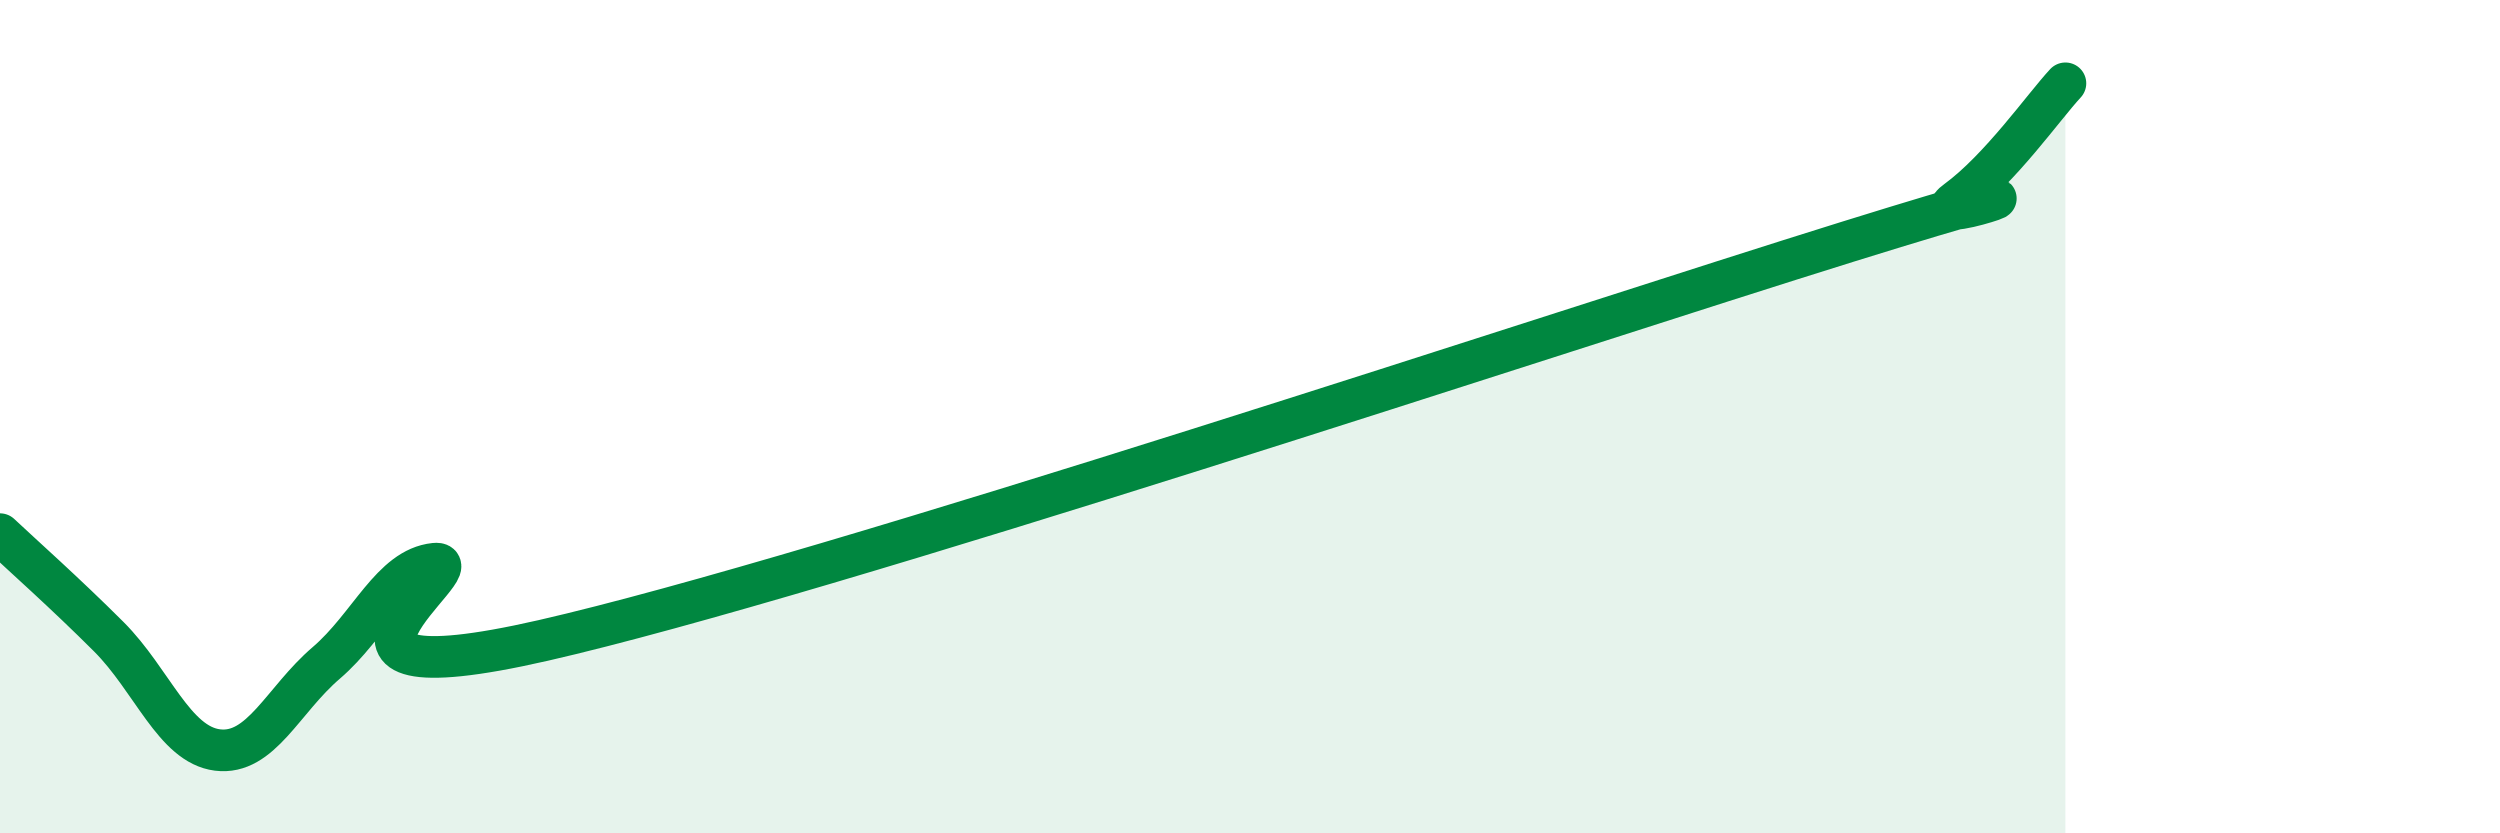
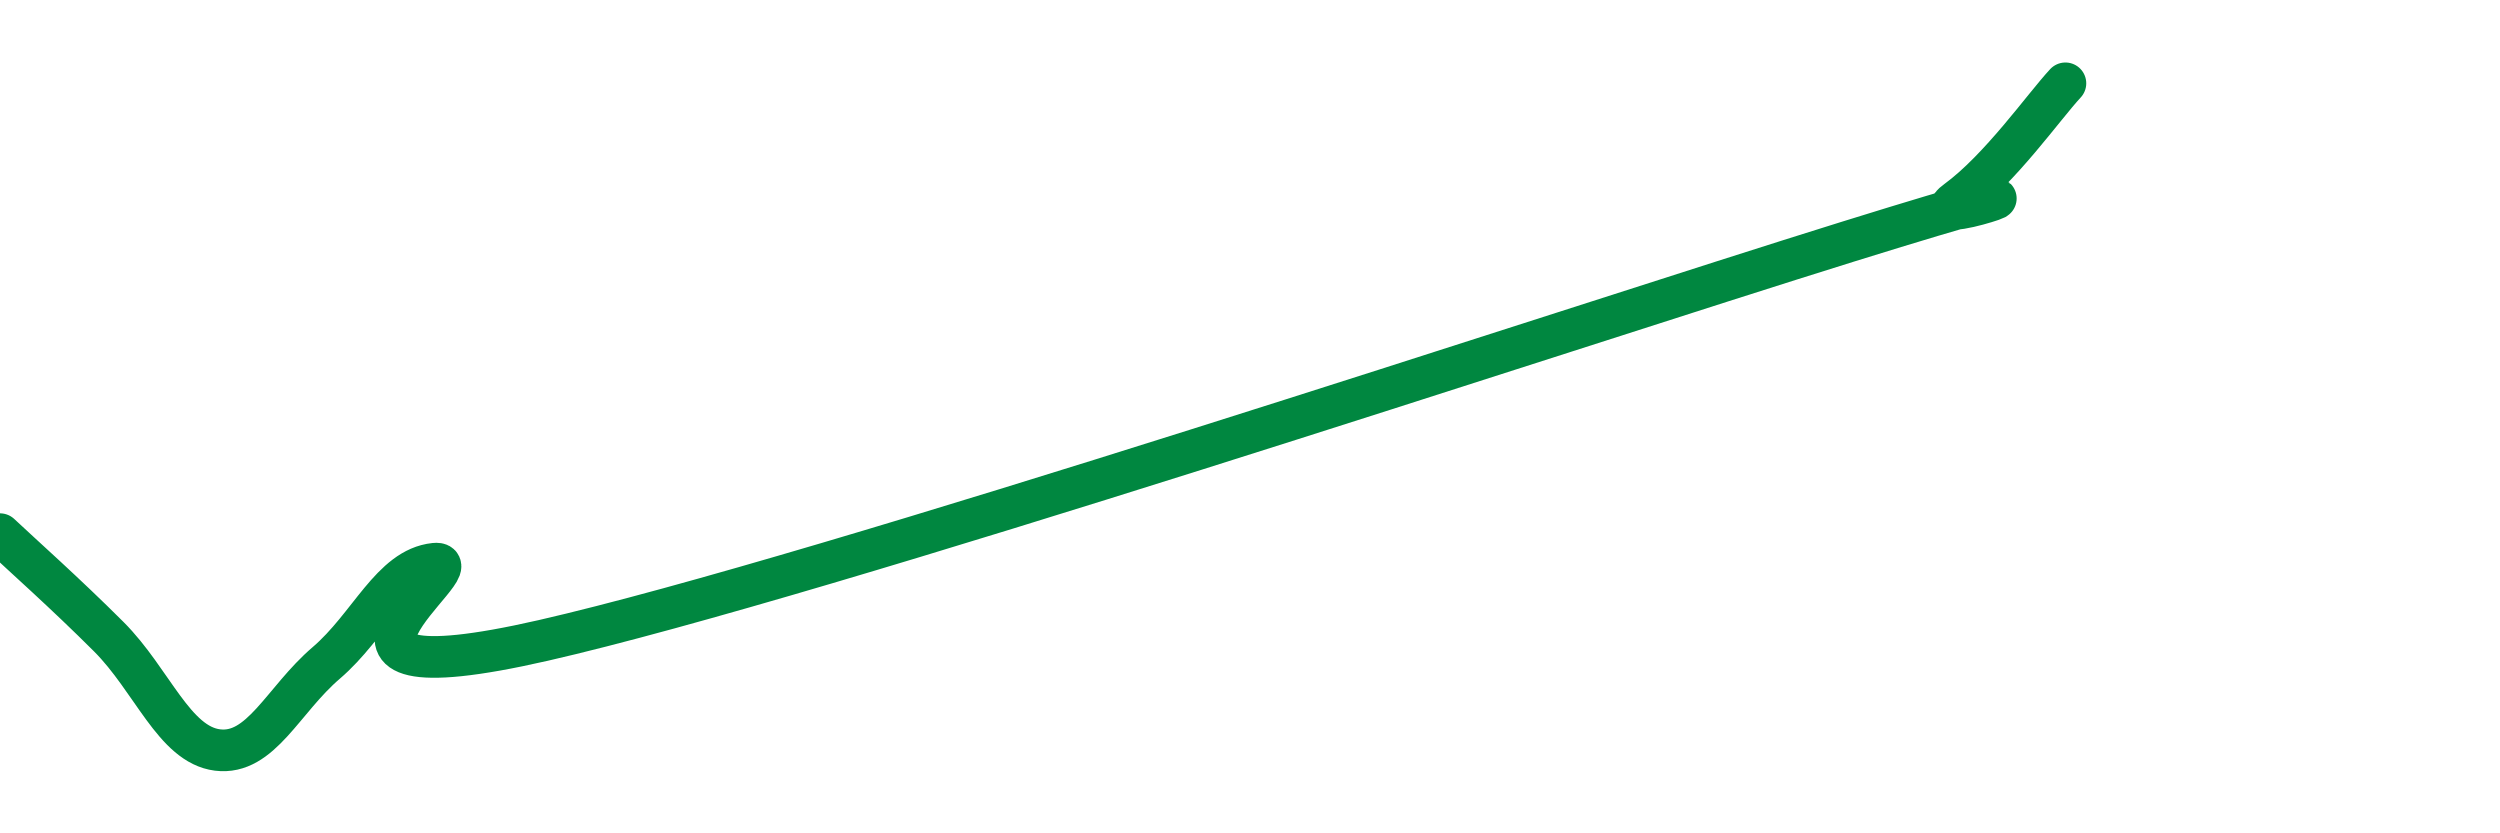
<svg xmlns="http://www.w3.org/2000/svg" width="60" height="20" viewBox="0 0 60 20">
-   <path d="M 0,12.82 C 0.52,13.31 1.57,14.24 2.61,15.28 C 3.65,16.32 4.18,17.87 5.22,18 C 6.26,18.13 6.79,16.8 7.83,15.91 C 8.87,15.02 9.39,13.64 10.43,13.53 C 11.47,13.42 6.26,16.92 13.04,15.37 C 19.82,13.82 37.57,7.91 44.35,5.8 C 51.13,3.69 45.92,5.58 46.96,4.82 C 48,4.06 49.05,2.56 49.57,2L49.57 20L0 20Z" fill="#008740" opacity="0.1" stroke-linecap="round" stroke-linejoin="round" />
  <path d="M 0,12.82 C 0.52,13.31 1.57,14.24 2.61,15.28 C 3.65,16.32 4.18,17.87 5.22,18 C 6.26,18.13 6.79,16.8 7.83,15.91 C 8.87,15.02 9.39,13.64 10.43,13.53 C 11.47,13.42 6.26,16.92 13.04,15.37 C 19.82,13.82 37.57,7.91 44.35,5.8 C 51.13,3.69 45.92,5.58 46.96,4.82 C 48,4.06 49.05,2.56 49.57,2" stroke="#008740" stroke-width="1" fill="none" stroke-linecap="round" stroke-linejoin="round" />
</svg>